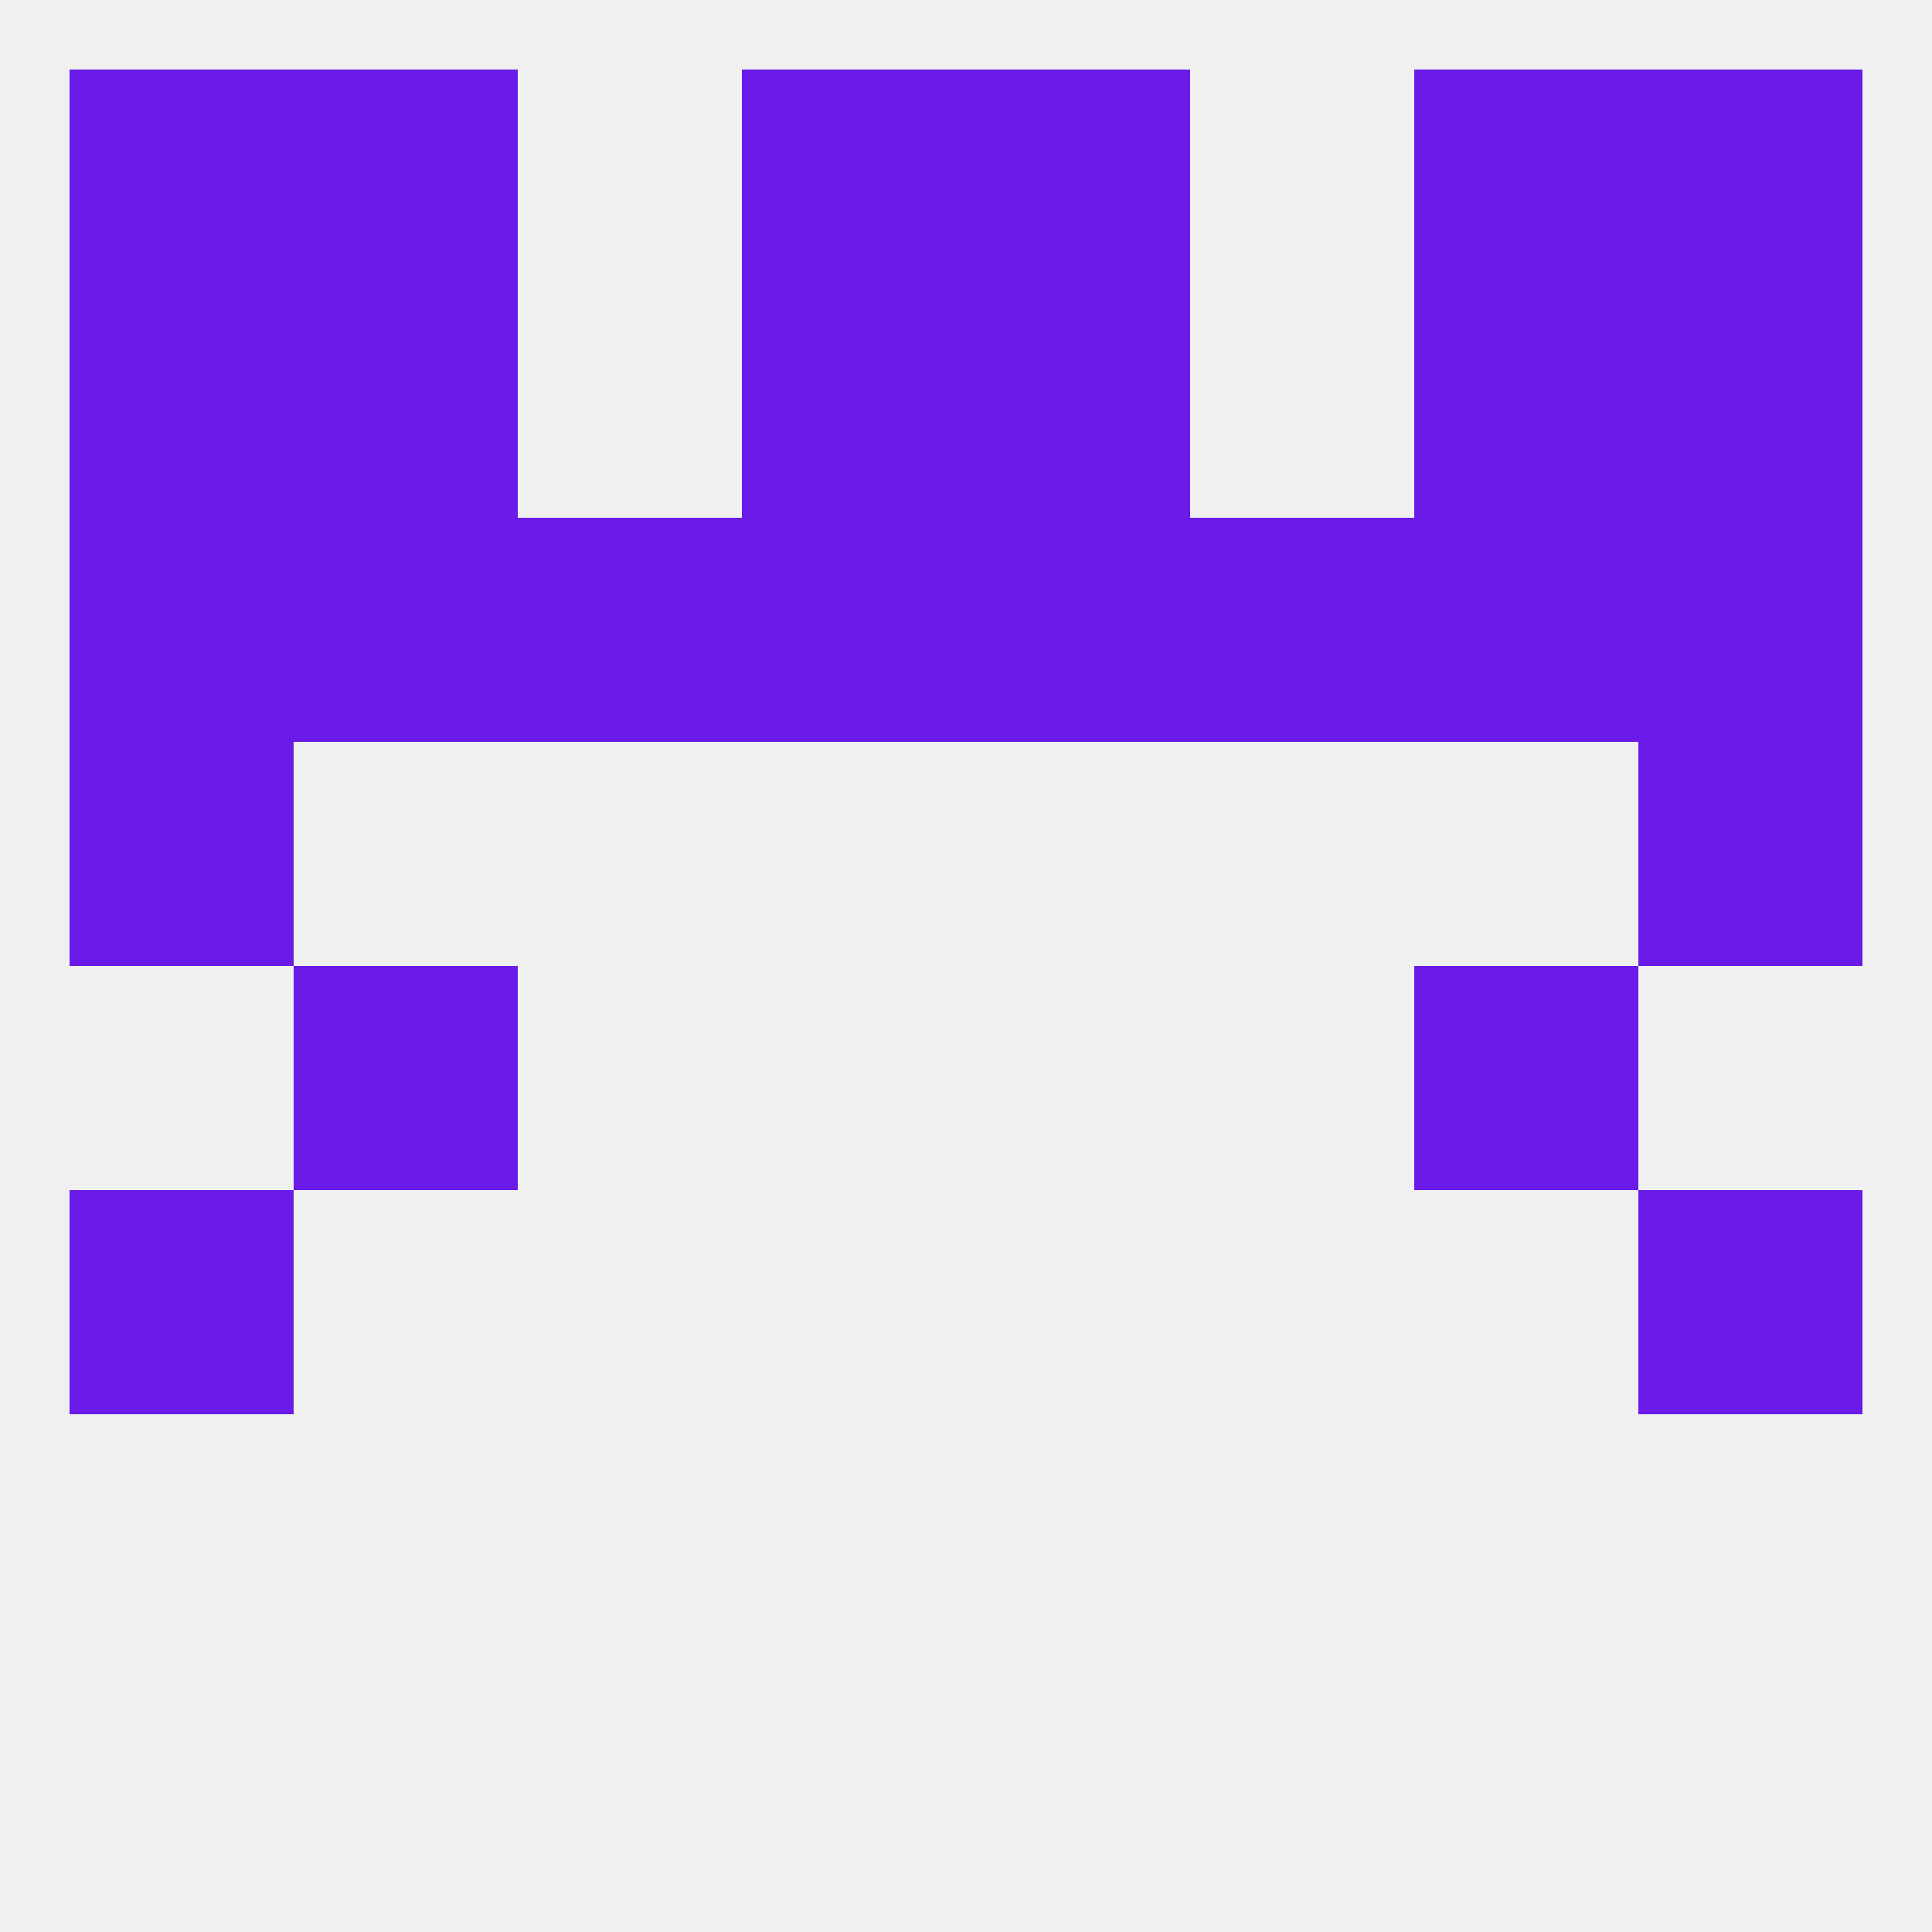
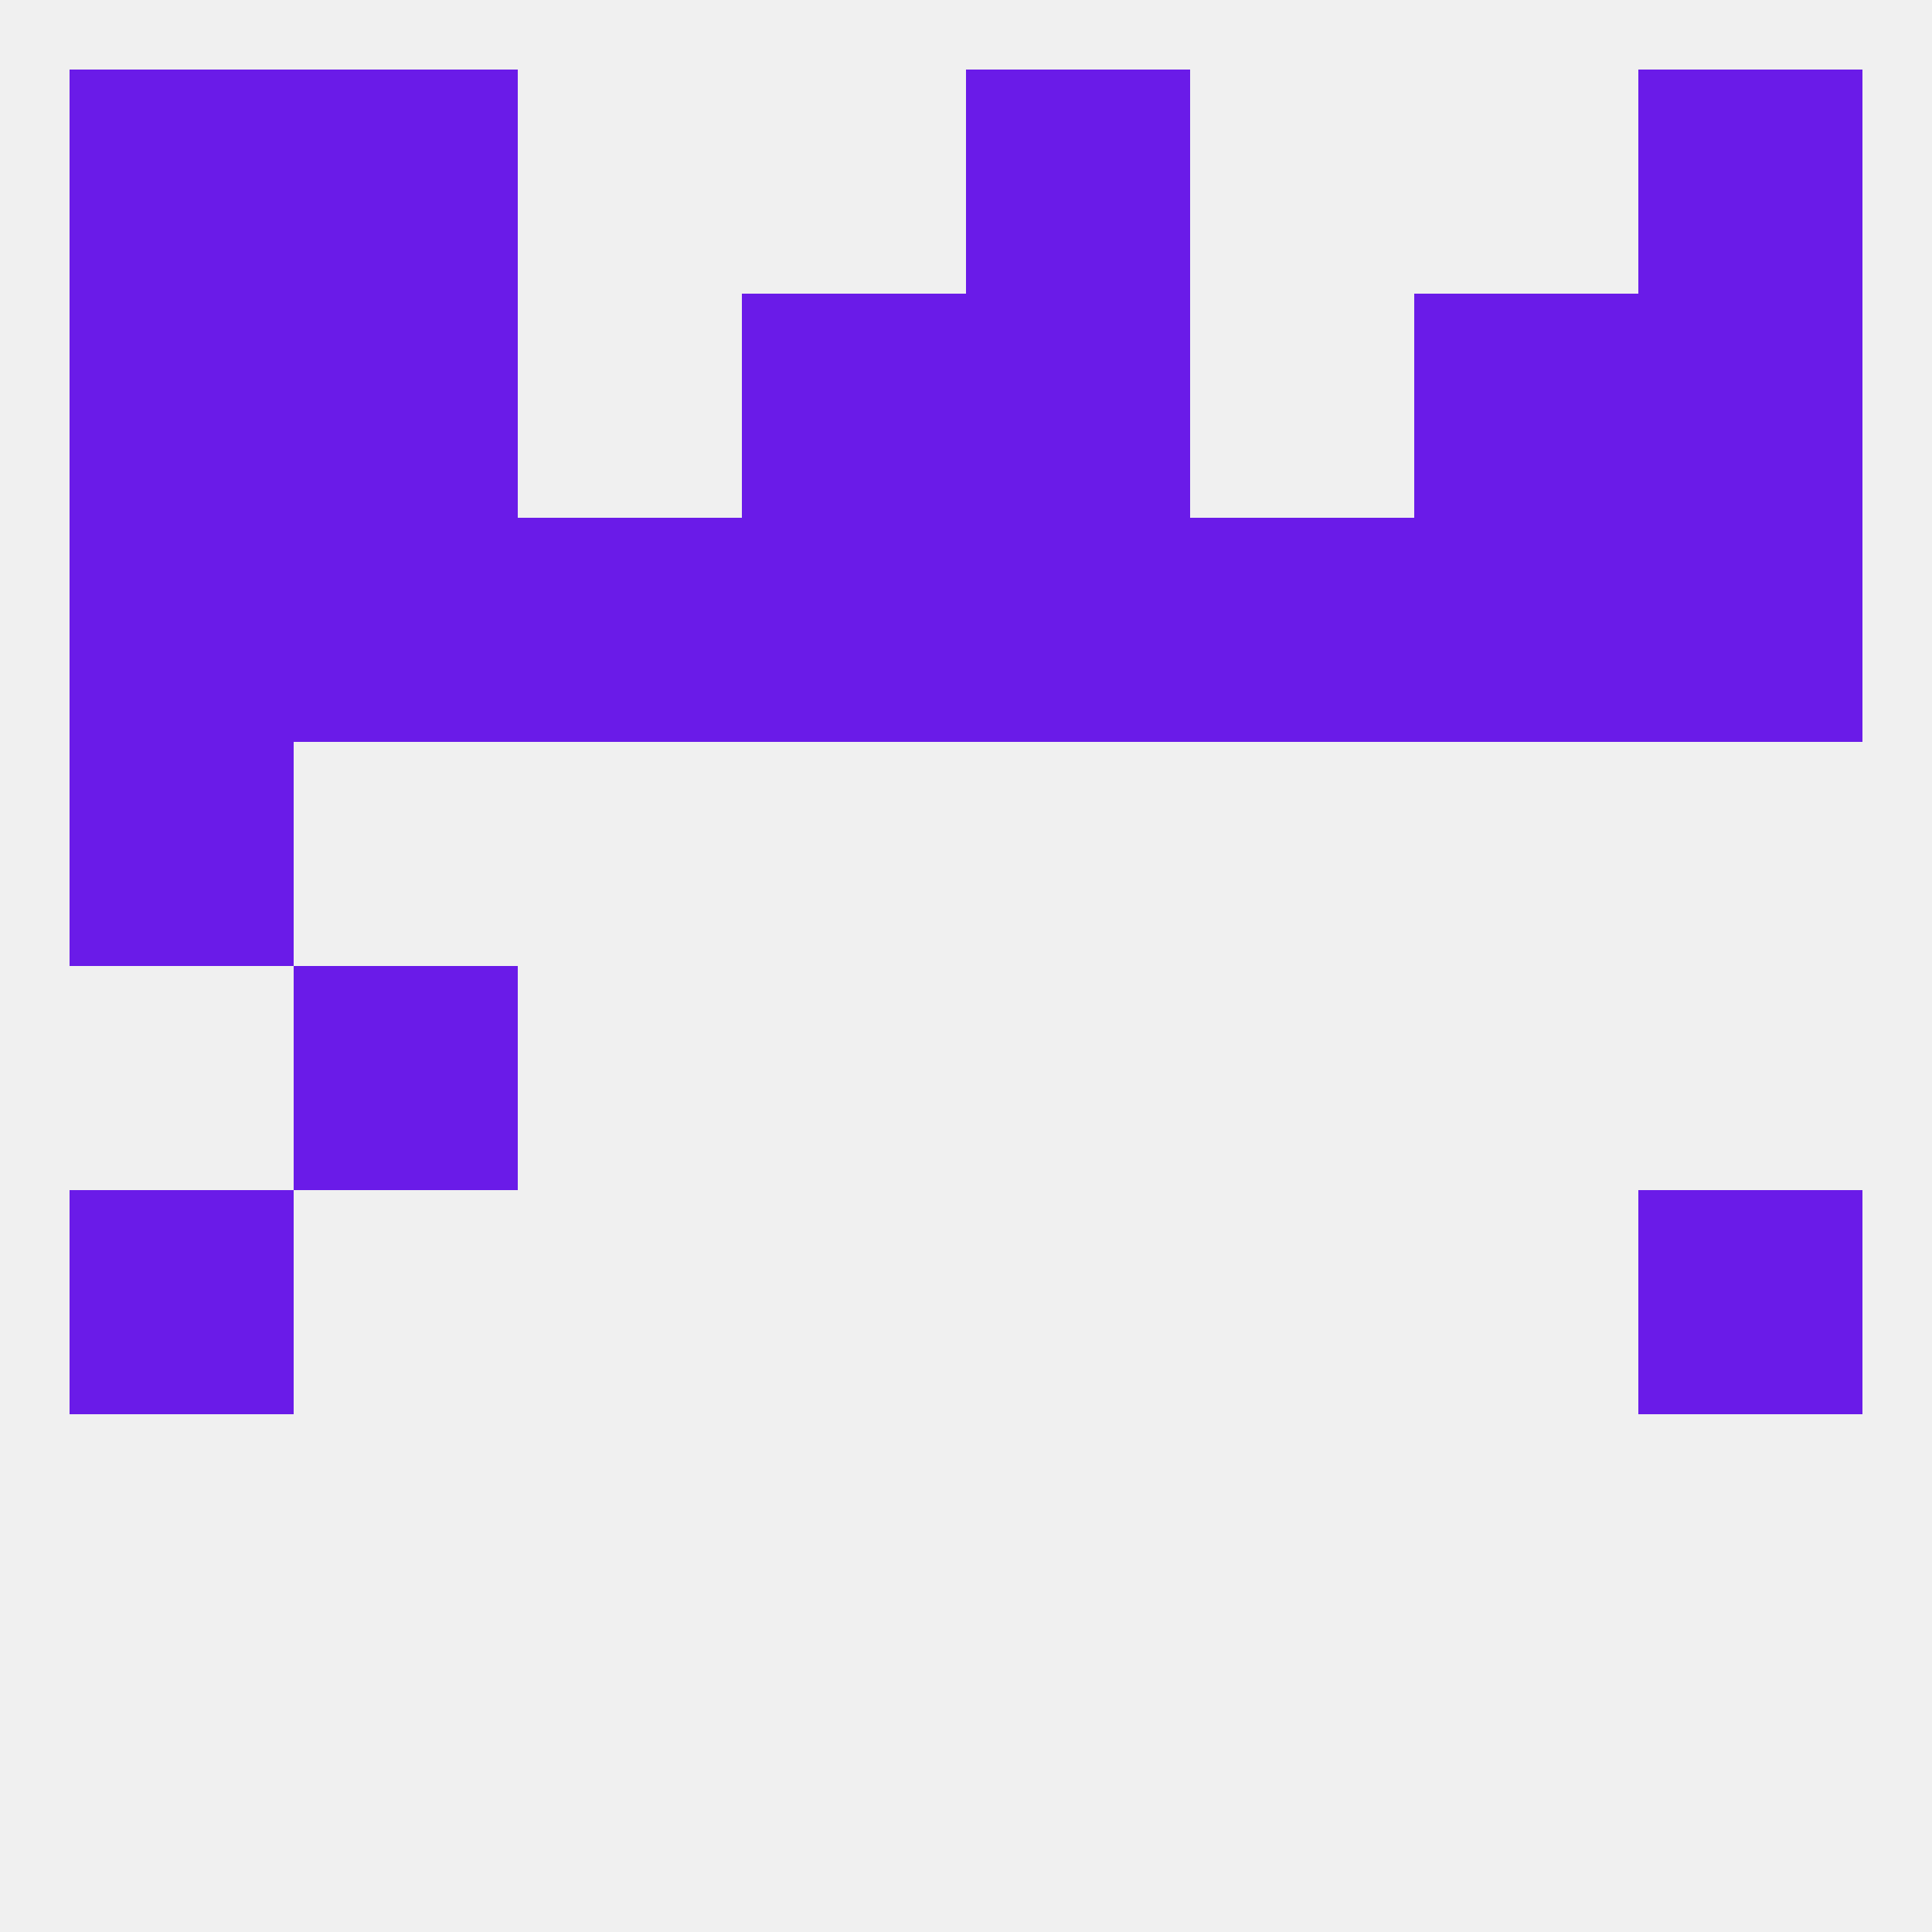
<svg xmlns="http://www.w3.org/2000/svg" version="1.1" baseprofile="full" width="250" height="250" viewBox="0 0 250 250">
  <rect width="100%" height="100%" fill="rgba(240,240,240,255)" />
  <rect x="125" y="67" width="29" height="29" fill="rgba(106,27,232,255)" />
  <rect x="9" y="67" width="29" height="29" fill="rgba(106,27,232,255)" />
  <rect x="212" y="67" width="29" height="29" fill="rgba(106,27,232,255)" />
  <rect x="38" y="67" width="29" height="29" fill="rgba(106,27,232,255)" />
  <rect x="183" y="67" width="29" height="29" fill="rgba(106,27,232,255)" />
  <rect x="67" y="67" width="29" height="29" fill="rgba(106,27,232,255)" />
  <rect x="154" y="67" width="29" height="29" fill="rgba(106,27,232,255)" />
  <rect x="96" y="67" width="29" height="29" fill="rgba(106,27,232,255)" />
  <rect x="38" y="38" width="29" height="29" fill="rgba(106,27,232,255)" />
  <rect x="183" y="38" width="29" height="29" fill="rgba(106,27,232,255)" />
  <rect x="9" y="38" width="29" height="29" fill="rgba(106,27,232,255)" />
  <rect x="212" y="38" width="29" height="29" fill="rgba(106,27,232,255)" />
  <rect x="96" y="38" width="29" height="29" fill="rgba(106,27,232,255)" />
  <rect x="125" y="38" width="29" height="29" fill="rgba(106,27,232,255)" />
-   <rect x="96" y="9" width="29" height="29" fill="rgba(106,27,232,255)" />
  <rect x="125" y="9" width="29" height="29" fill="rgba(106,27,232,255)" />
  <rect x="38" y="9" width="29" height="29" fill="rgba(106,27,232,255)" />
-   <rect x="183" y="9" width="29" height="29" fill="rgba(106,27,232,255)" />
  <rect x="9" y="9" width="29" height="29" fill="rgba(106,27,232,255)" />
  <rect x="212" y="9" width="29" height="29" fill="rgba(106,27,232,255)" />
  <rect x="9" y="154" width="29" height="29" fill="rgba(106,27,232,255)" />
  <rect x="212" y="154" width="29" height="29" fill="rgba(106,27,232,255)" />
  <rect x="38" y="125" width="29" height="29" fill="rgba(106,27,232,255)" />
-   <rect x="183" y="125" width="29" height="29" fill="rgba(106,27,232,255)" />
  <rect x="9" y="96" width="29" height="29" fill="rgba(106,27,232,255)" />
-   <rect x="212" y="96" width="29" height="29" fill="rgba(106,27,232,255)" />
</svg>